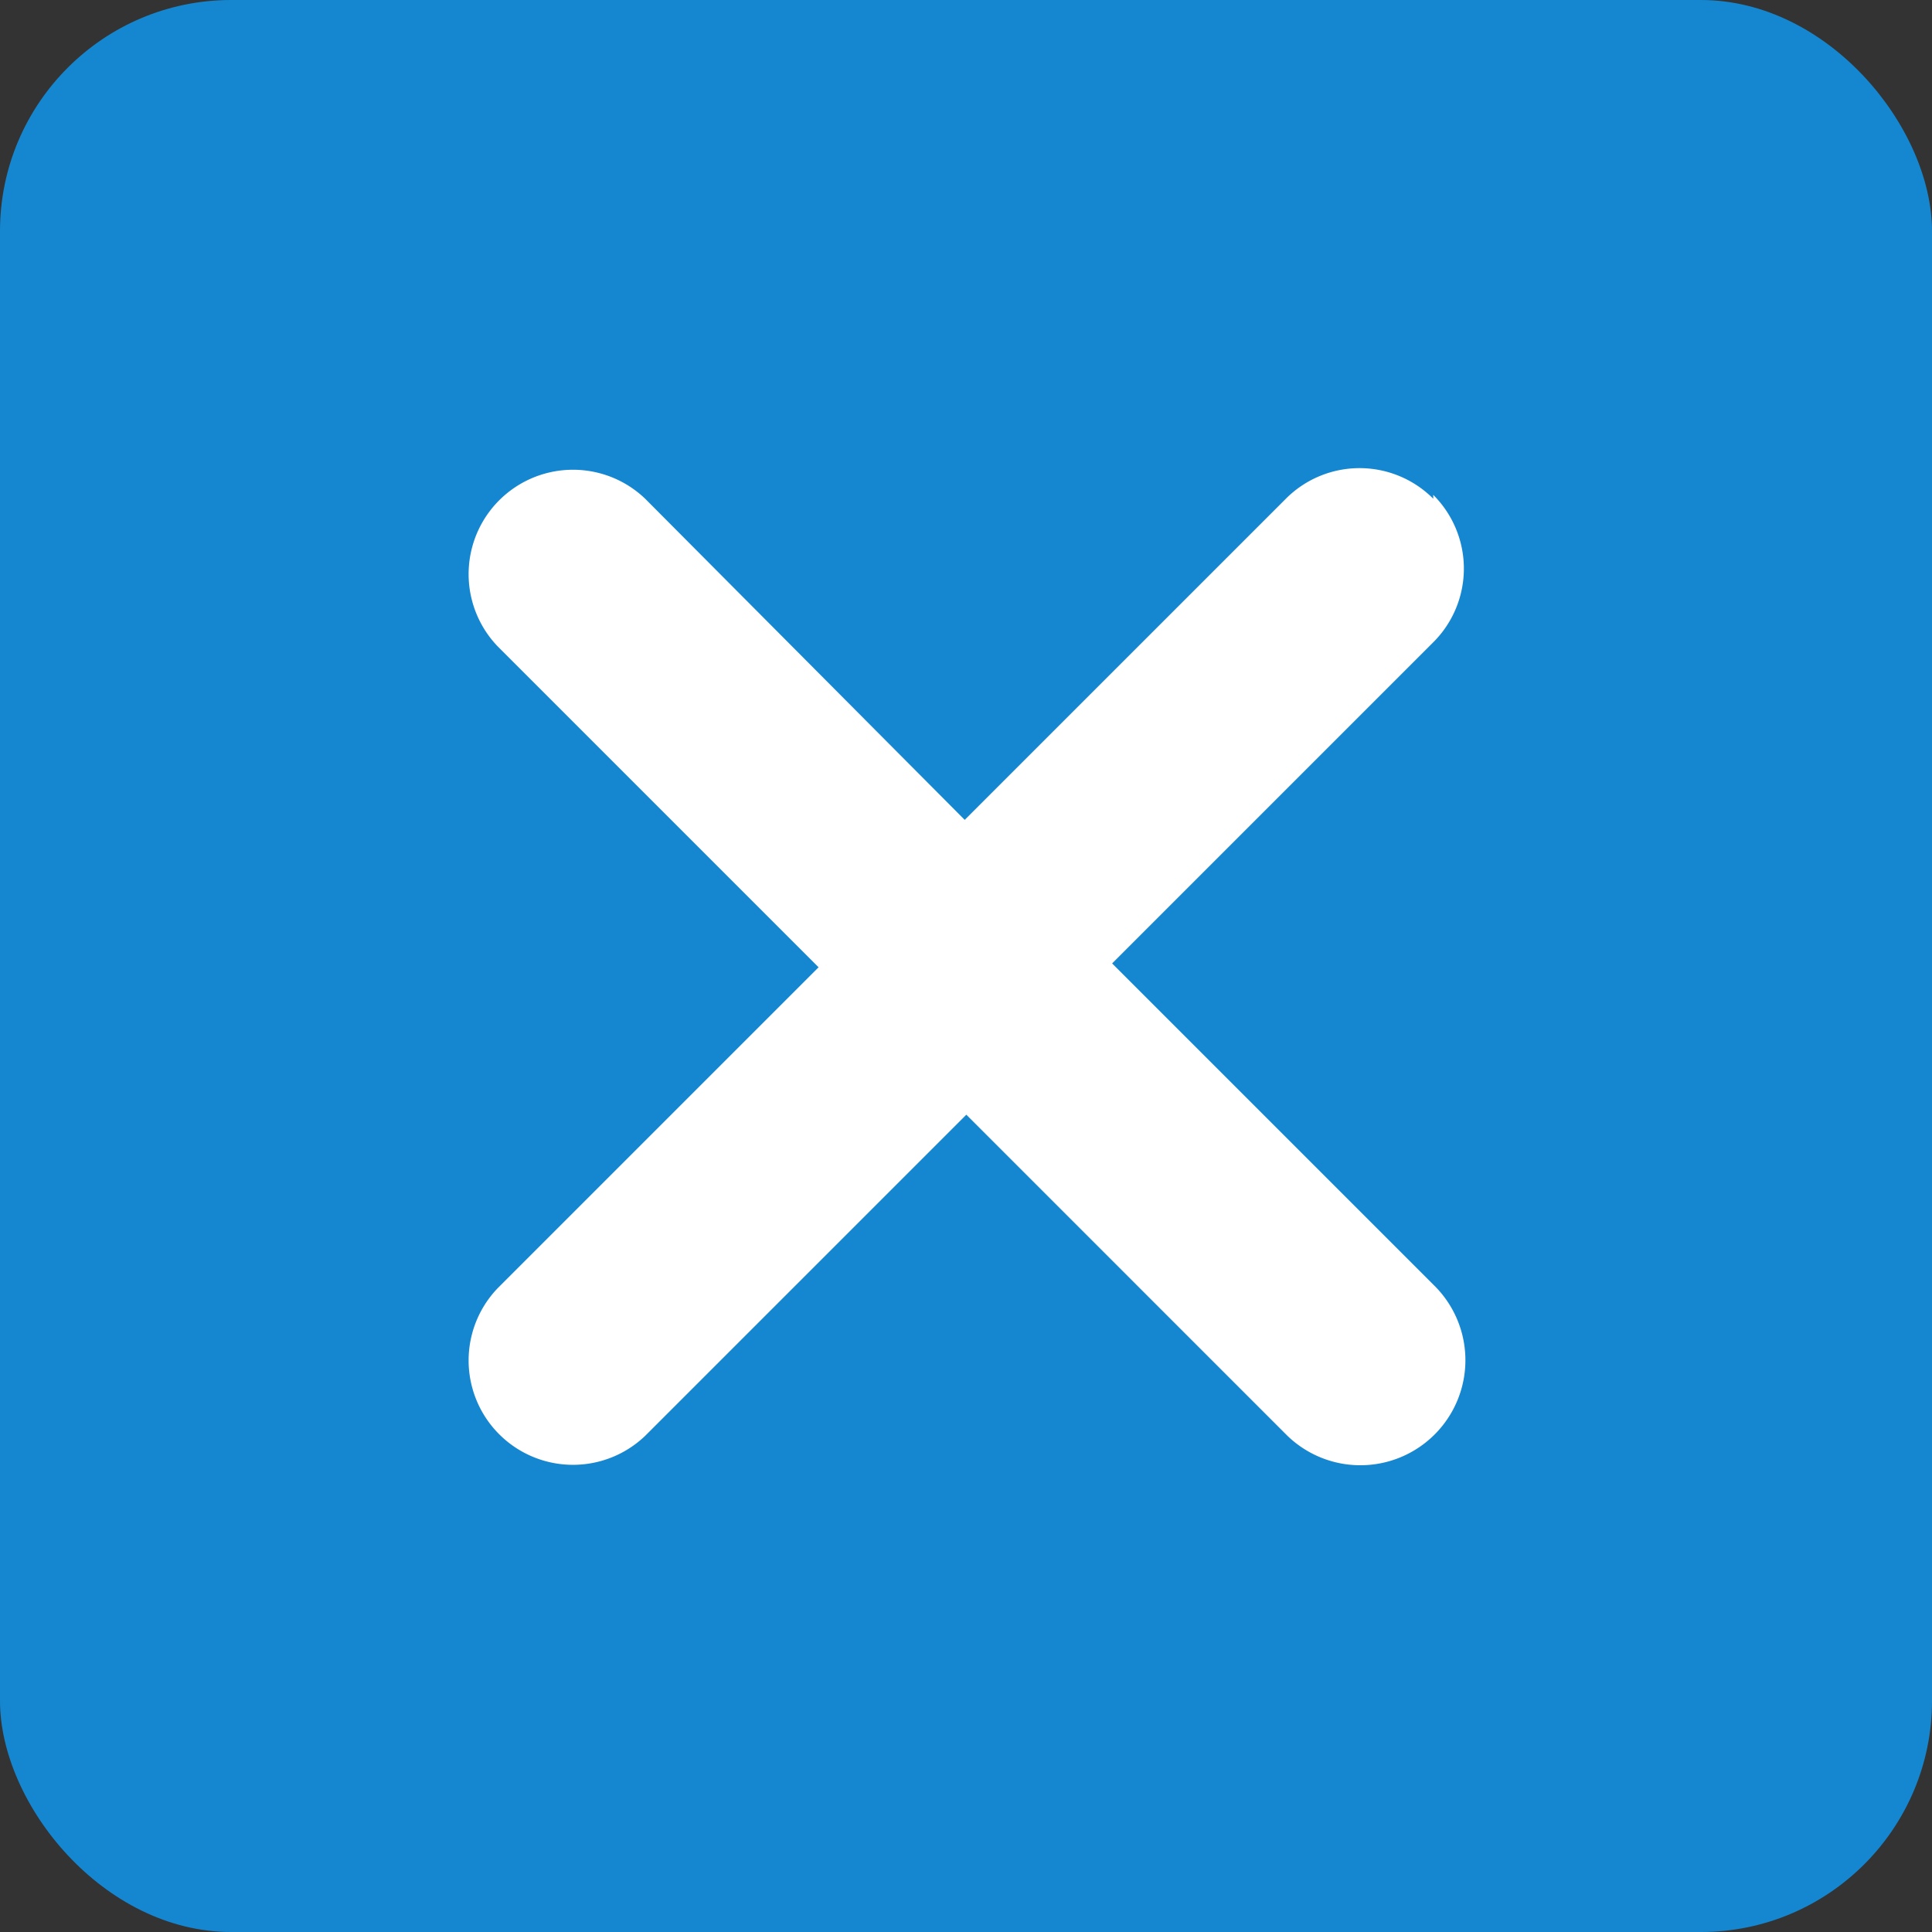
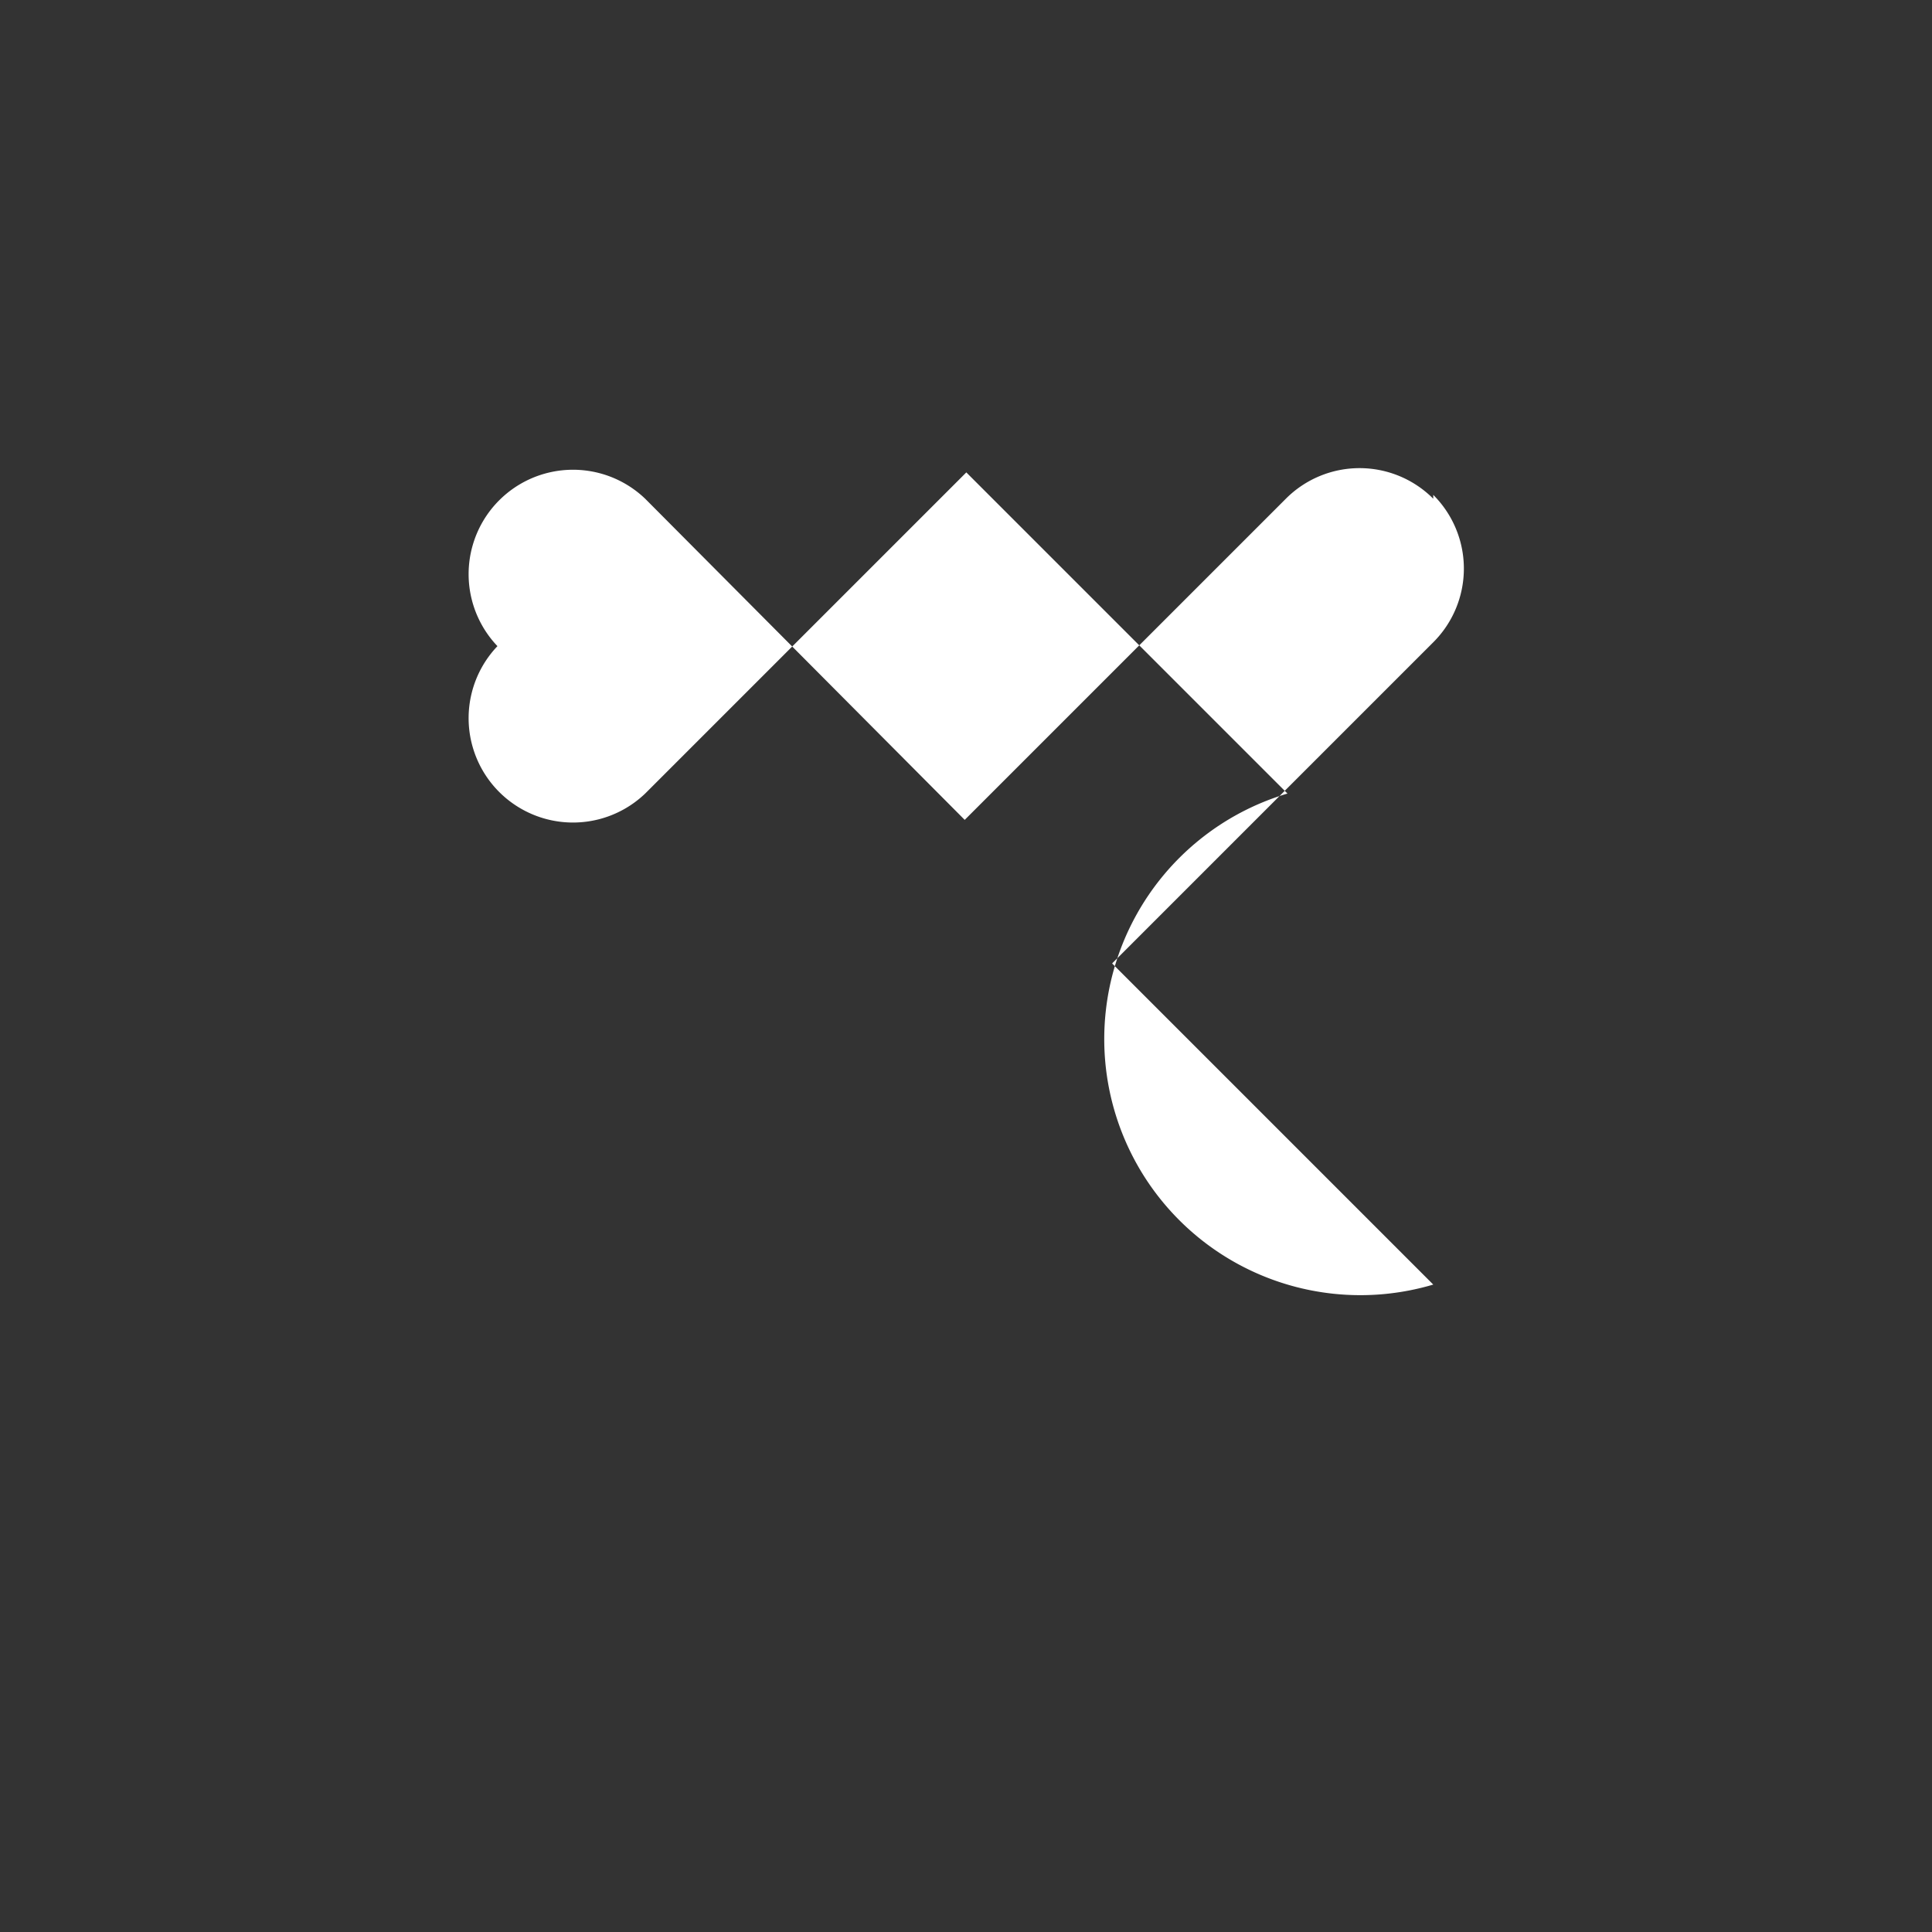
<svg xmlns="http://www.w3.org/2000/svg" viewBox="0 0 60.16 60.16">
  <rect x="0" y="0" width="60.16" height="60.16" fill="#333333" stroke="none" />
  <g data-name="Layer 2">
    <g data-name="Layer 1">
-       <rect width="60.16" height="60.16" rx="7.2" fill="#1587d1" />
-       <path d="M44.63 15.53a3.24 3.24 0 0 0-4.59 0l-10 10-9.95-10a3.25 3.25 0 0 0-4.6 4.59l10 10-10 10a3.25 3.25 0 0 0 4.6 4.59l10-10 10 10A3.25 3.25 0 0 0 44.63 40l-10-10 10-10a3.24 3.24 0 0 0 0-4.59" fill="#fff" />
+       <path d="M44.63 15.53a3.24 3.24 0 0 0-4.59 0l-10 10-9.95-10a3.25 3.25 0 0 0-4.6 4.59a3.25 3.25 0 0 0 4.6 4.59l10-10 10 10A3.25 3.25 0 0 0 44.63 40l-10-10 10-10a3.24 3.24 0 0 0 0-4.59" fill="#fff" />
    </g>
  </g>
</svg>